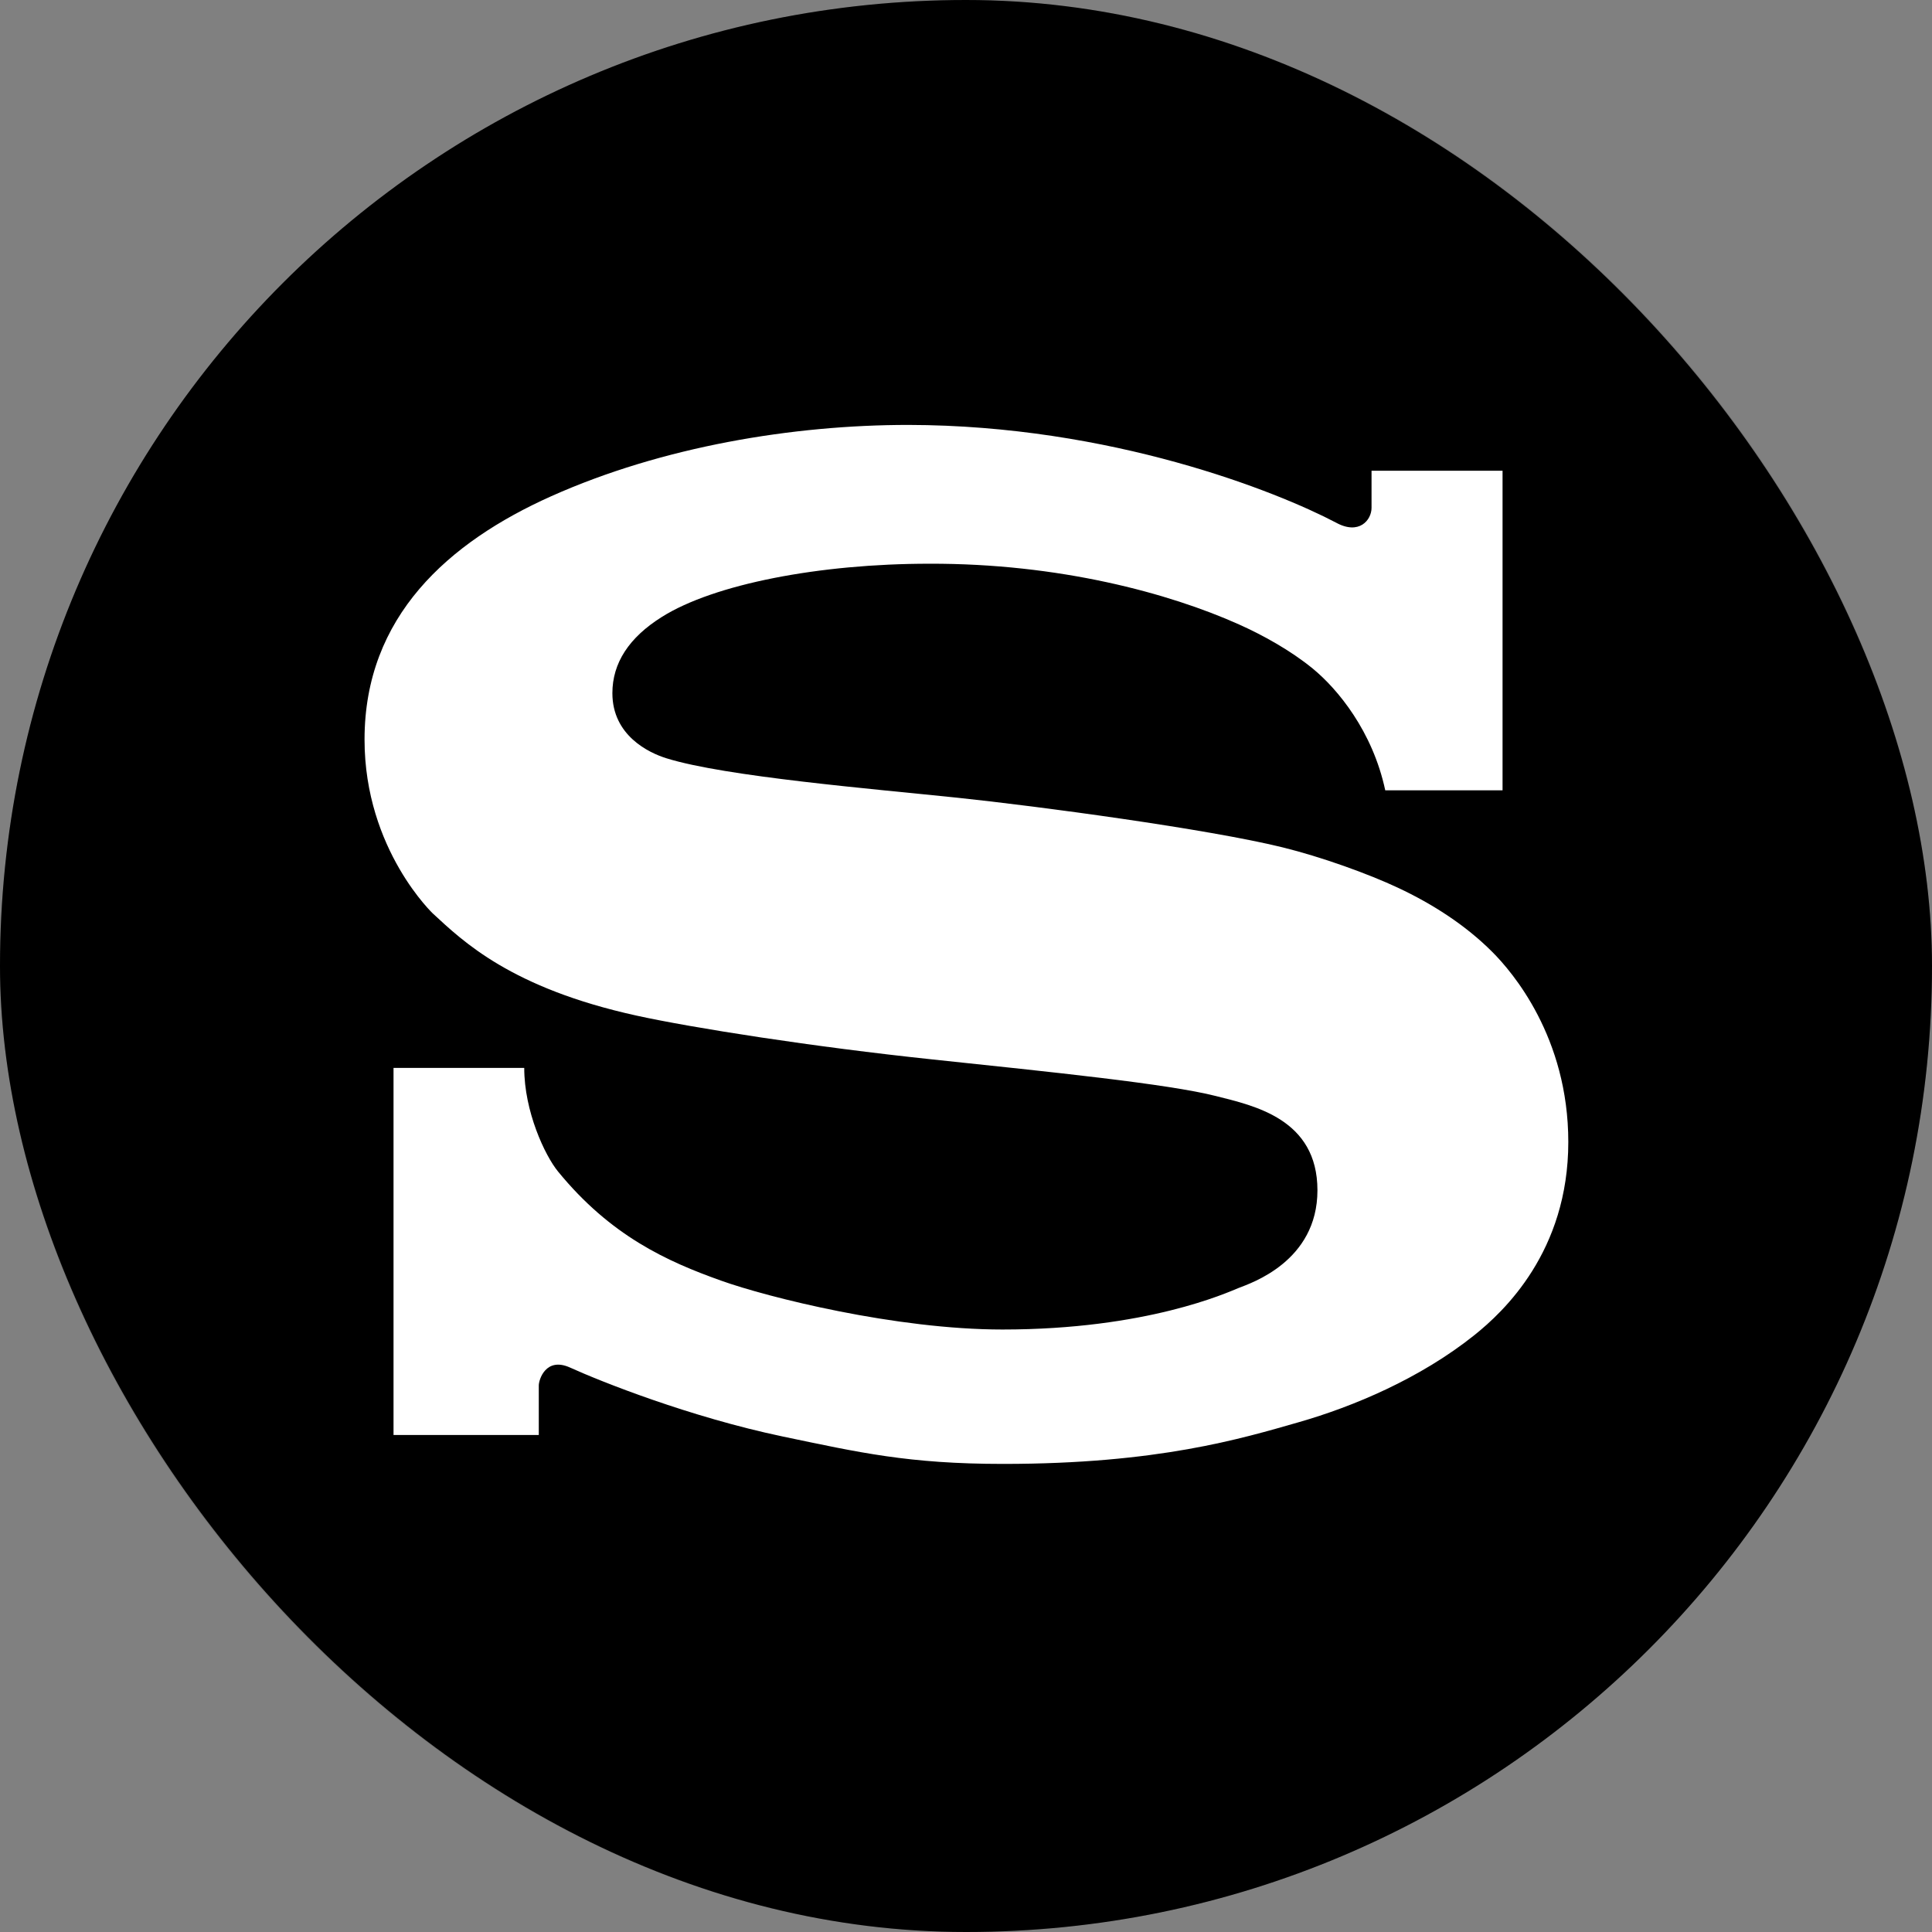
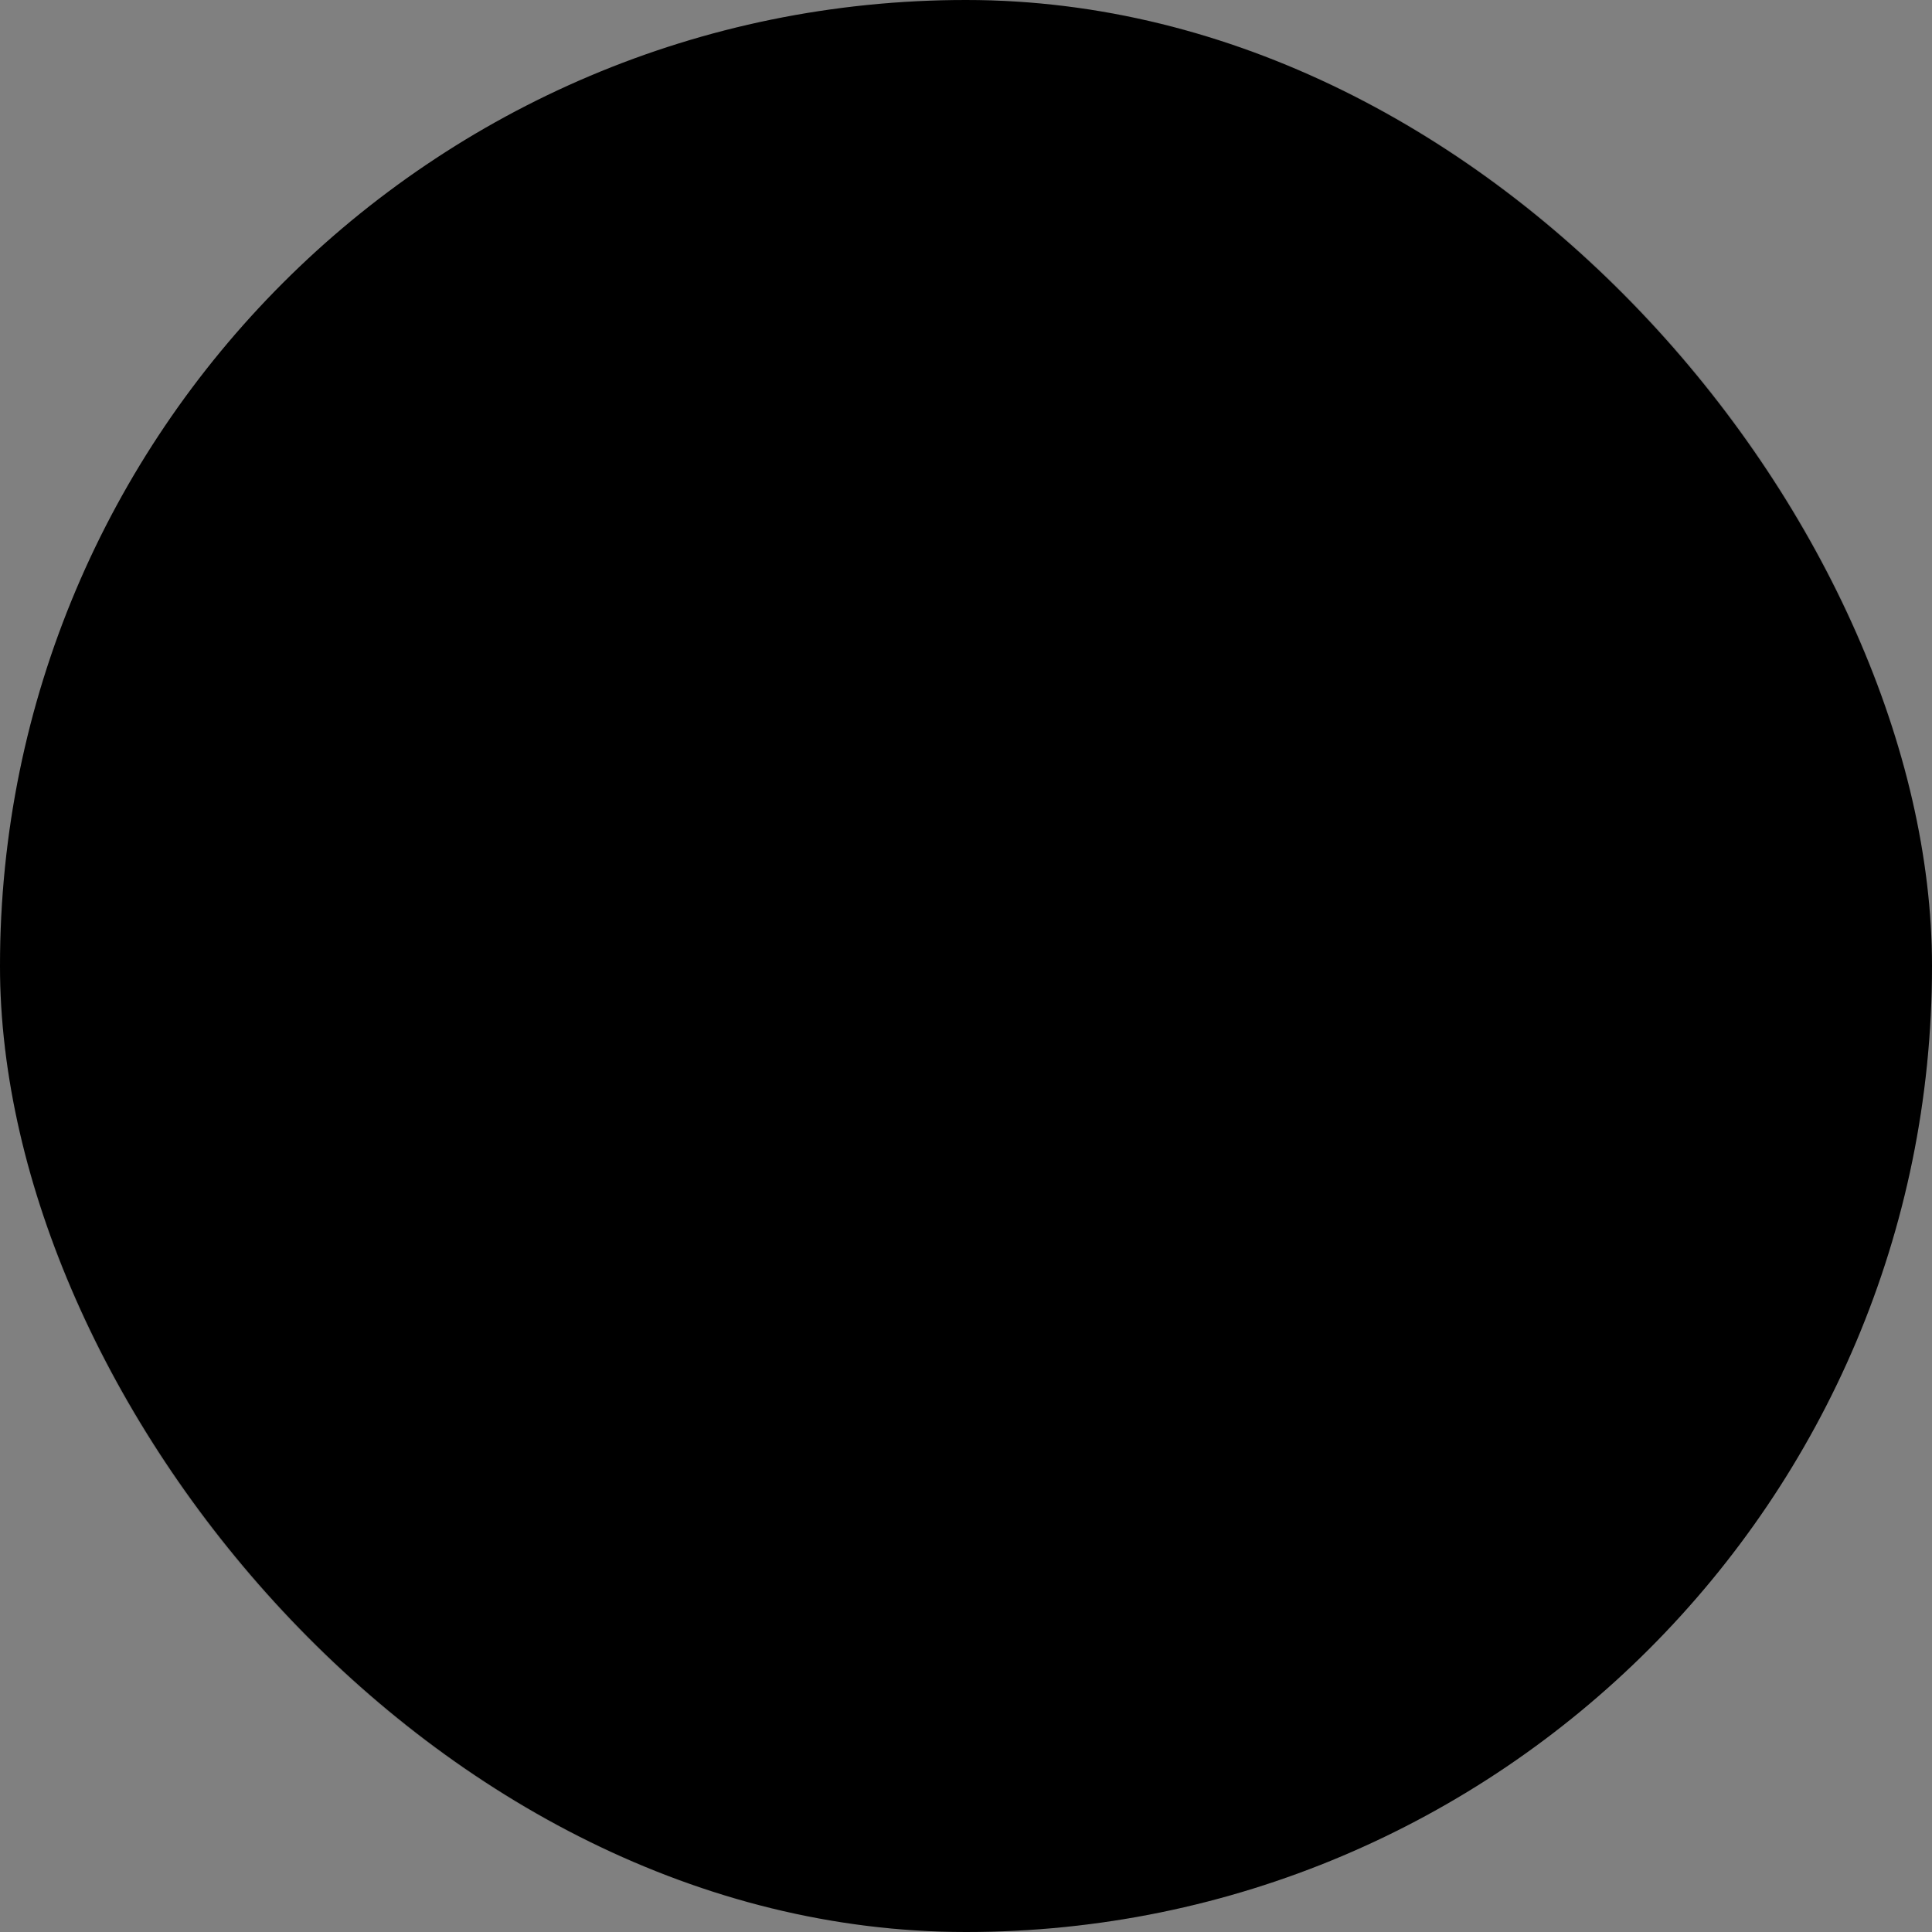
<svg xmlns="http://www.w3.org/2000/svg" width="32" height="32" viewBox="0 0 32 32" fill="none">
  <rect x="0" y="0" width="32" height="32" fill="#808080" stroke="none" />
  <rect width="32" height="32" rx="16" fill="black" />
  <rect x="0.5" y="0.5" width="31" height="31" rx="15.5" stroke="black" stroke-opacity="0.1" />
  <g clip-path="url(#clip0_9505_2545)">
-     <path d="M15.044 7.038C13.137 7.038 10.969 7.396 9.128 8.22C7.429 8.981 6.038 10.21 6.038 12.248C6.037 14.084 7.2 15.159 7.169 15.13C7.664 15.587 8.461 16.365 10.544 16.822C11.475 17.026 13.466 17.339 15.448 17.548C17.415 17.756 19.352 17.953 20.14 18.154C20.767 18.313 21.821 18.531 21.821 19.715C21.821 20.895 20.712 21.255 20.518 21.332C20.326 21.409 18.995 22.021 16.604 22.021C14.838 22.021 12.716 21.488 11.942 21.211C11.05 20.893 10.115 20.472 9.242 19.403C9.025 19.137 8.683 18.409 8.683 17.688H6.518V23.768H8.924C8.924 23.768 8.924 23.102 8.924 22.947C8.924 22.853 9.04 22.468 9.444 22.652C9.947 22.881 11.422 23.469 12.964 23.793C14.229 24.057 15.044 24.247 16.616 24.247C19.181 24.247 20.559 23.829 21.512 23.556C22.409 23.299 23.518 22.835 24.419 22.115C24.906 21.726 25.976 20.727 25.976 18.915C25.976 17.176 25.046 16.096 24.718 15.768C24.272 15.321 23.727 14.973 23.159 14.706C22.664 14.473 21.883 14.192 21.244 14.035C20.004 13.73 17.201 13.354 15.859 13.213C14.454 13.066 12.014 12.863 11.04 12.56C10.745 12.469 10.143 12.181 10.143 11.481C10.143 10.982 10.418 10.559 10.963 10.218C11.826 9.675 13.571 9.337 15.39 9.337C17.54 9.33 19.361 9.823 20.52 10.342C20.914 10.518 21.374 10.772 21.741 11.072C22.154 11.41 22.735 12.111 22.944 13.09H24.887V7.797H22.717V8.412C22.717 8.611 22.513 8.869 22.126 8.655C21.155 8.145 18.409 7.043 15.044 7.038Z" fill="white" />
+     <path d="M15.044 7.038C13.137 7.038 10.969 7.396 9.128 8.22C7.429 8.981 6.038 10.21 6.038 12.248C6.037 14.084 7.2 15.159 7.169 15.13C7.664 15.587 8.461 16.365 10.544 16.822C11.475 17.026 13.466 17.339 15.448 17.548C17.415 17.756 19.352 17.953 20.14 18.154C20.767 18.313 21.821 18.531 21.821 19.715C21.821 20.895 20.712 21.255 20.518 21.332C20.326 21.409 18.995 22.021 16.604 22.021C14.838 22.021 12.716 21.488 11.942 21.211C11.05 20.893 10.115 20.472 9.242 19.403C9.025 19.137 8.683 18.409 8.683 17.688H6.518V23.768H8.924C8.924 23.768 8.924 23.102 8.924 22.947C8.924 22.853 9.04 22.468 9.444 22.652C9.947 22.881 11.422 23.469 12.964 23.793C14.229 24.057 15.044 24.247 16.616 24.247C19.181 24.247 20.559 23.829 21.512 23.556C22.409 23.299 23.518 22.835 24.419 22.115C24.906 21.726 25.976 20.727 25.976 18.915C25.976 17.176 25.046 16.096 24.718 15.768C24.272 15.321 23.727 14.973 23.159 14.706C22.664 14.473 21.883 14.192 21.244 14.035C20.004 13.73 17.201 13.354 15.859 13.213C14.454 13.066 12.014 12.863 11.04 12.56C10.745 12.469 10.143 12.181 10.143 11.481C10.143 10.982 10.418 10.559 10.963 10.218C11.826 9.675 13.571 9.337 15.39 9.337C17.54 9.33 19.361 9.823 20.52 10.342C22.154 11.41 22.735 12.111 22.944 13.09H24.887V7.797H22.717V8.412C22.717 8.611 22.513 8.869 22.126 8.655C21.155 8.145 18.409 7.043 15.044 7.038Z" fill="white" />
  </g>
  <defs>
    <clipPath id="clip0_9505_2545">
-       <rect width="20" height="17.283" fill="white" transform="translate(6 7)" />
-     </clipPath>
+       </clipPath>
  </defs>
</svg>